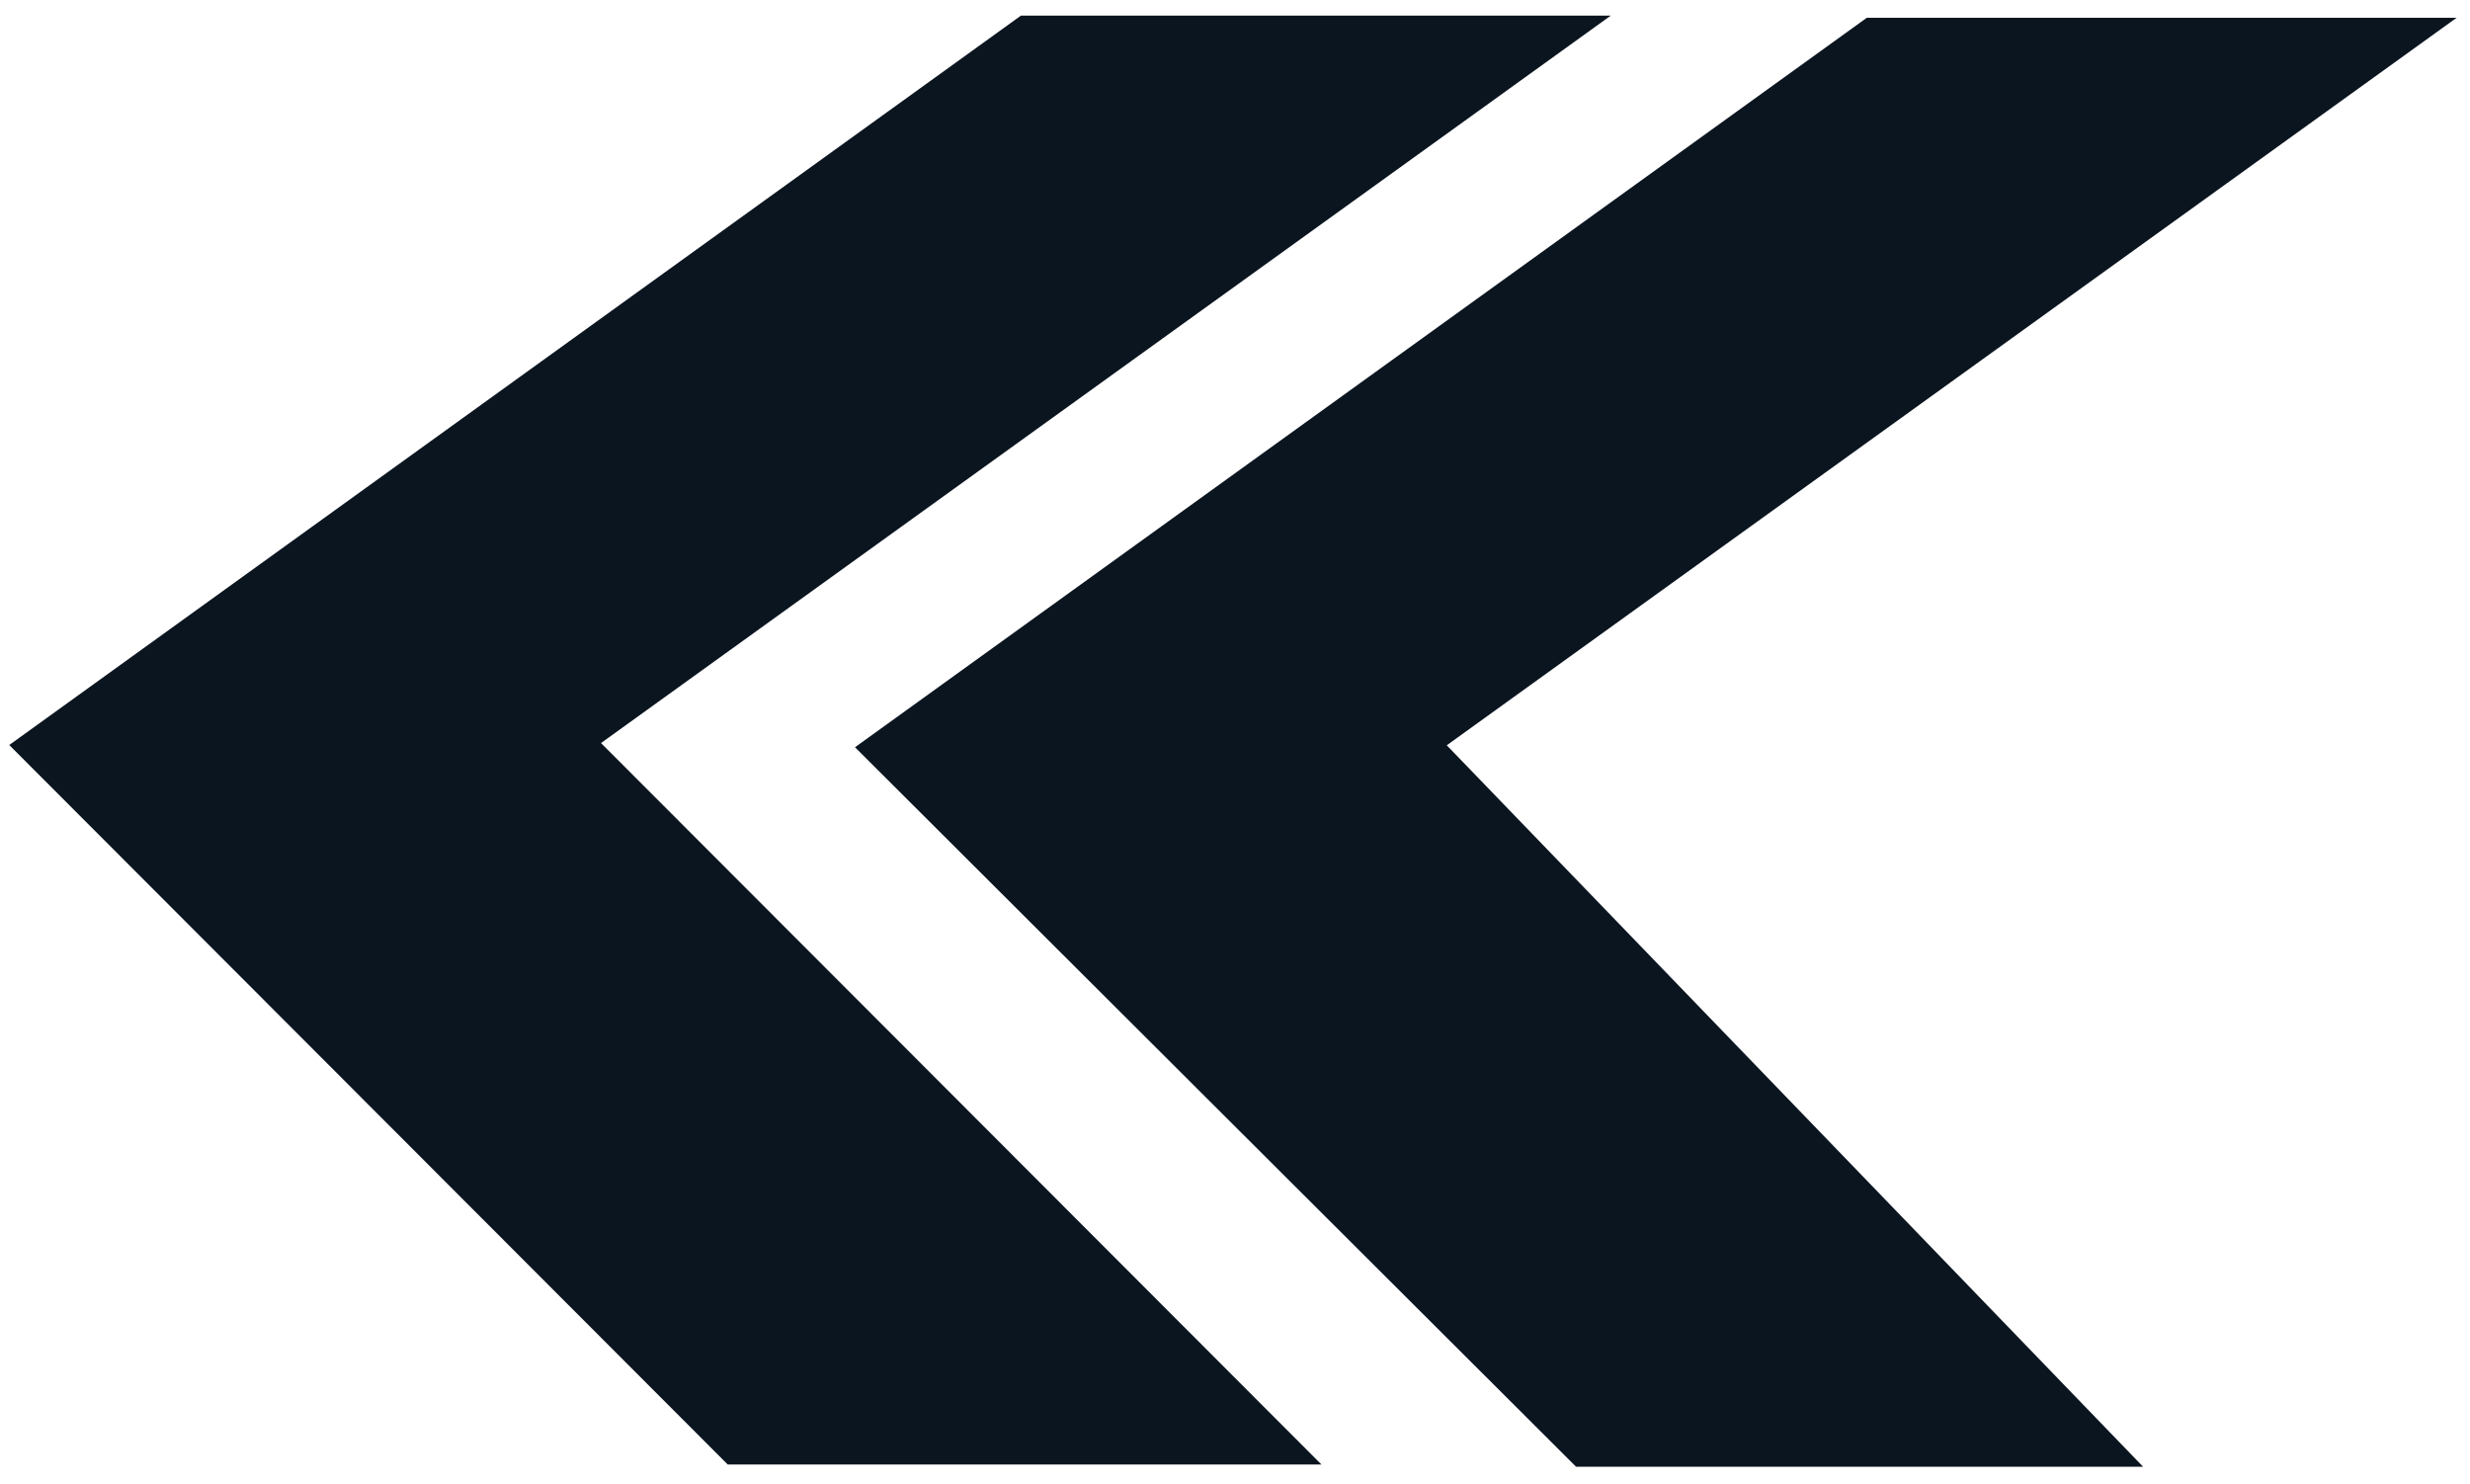
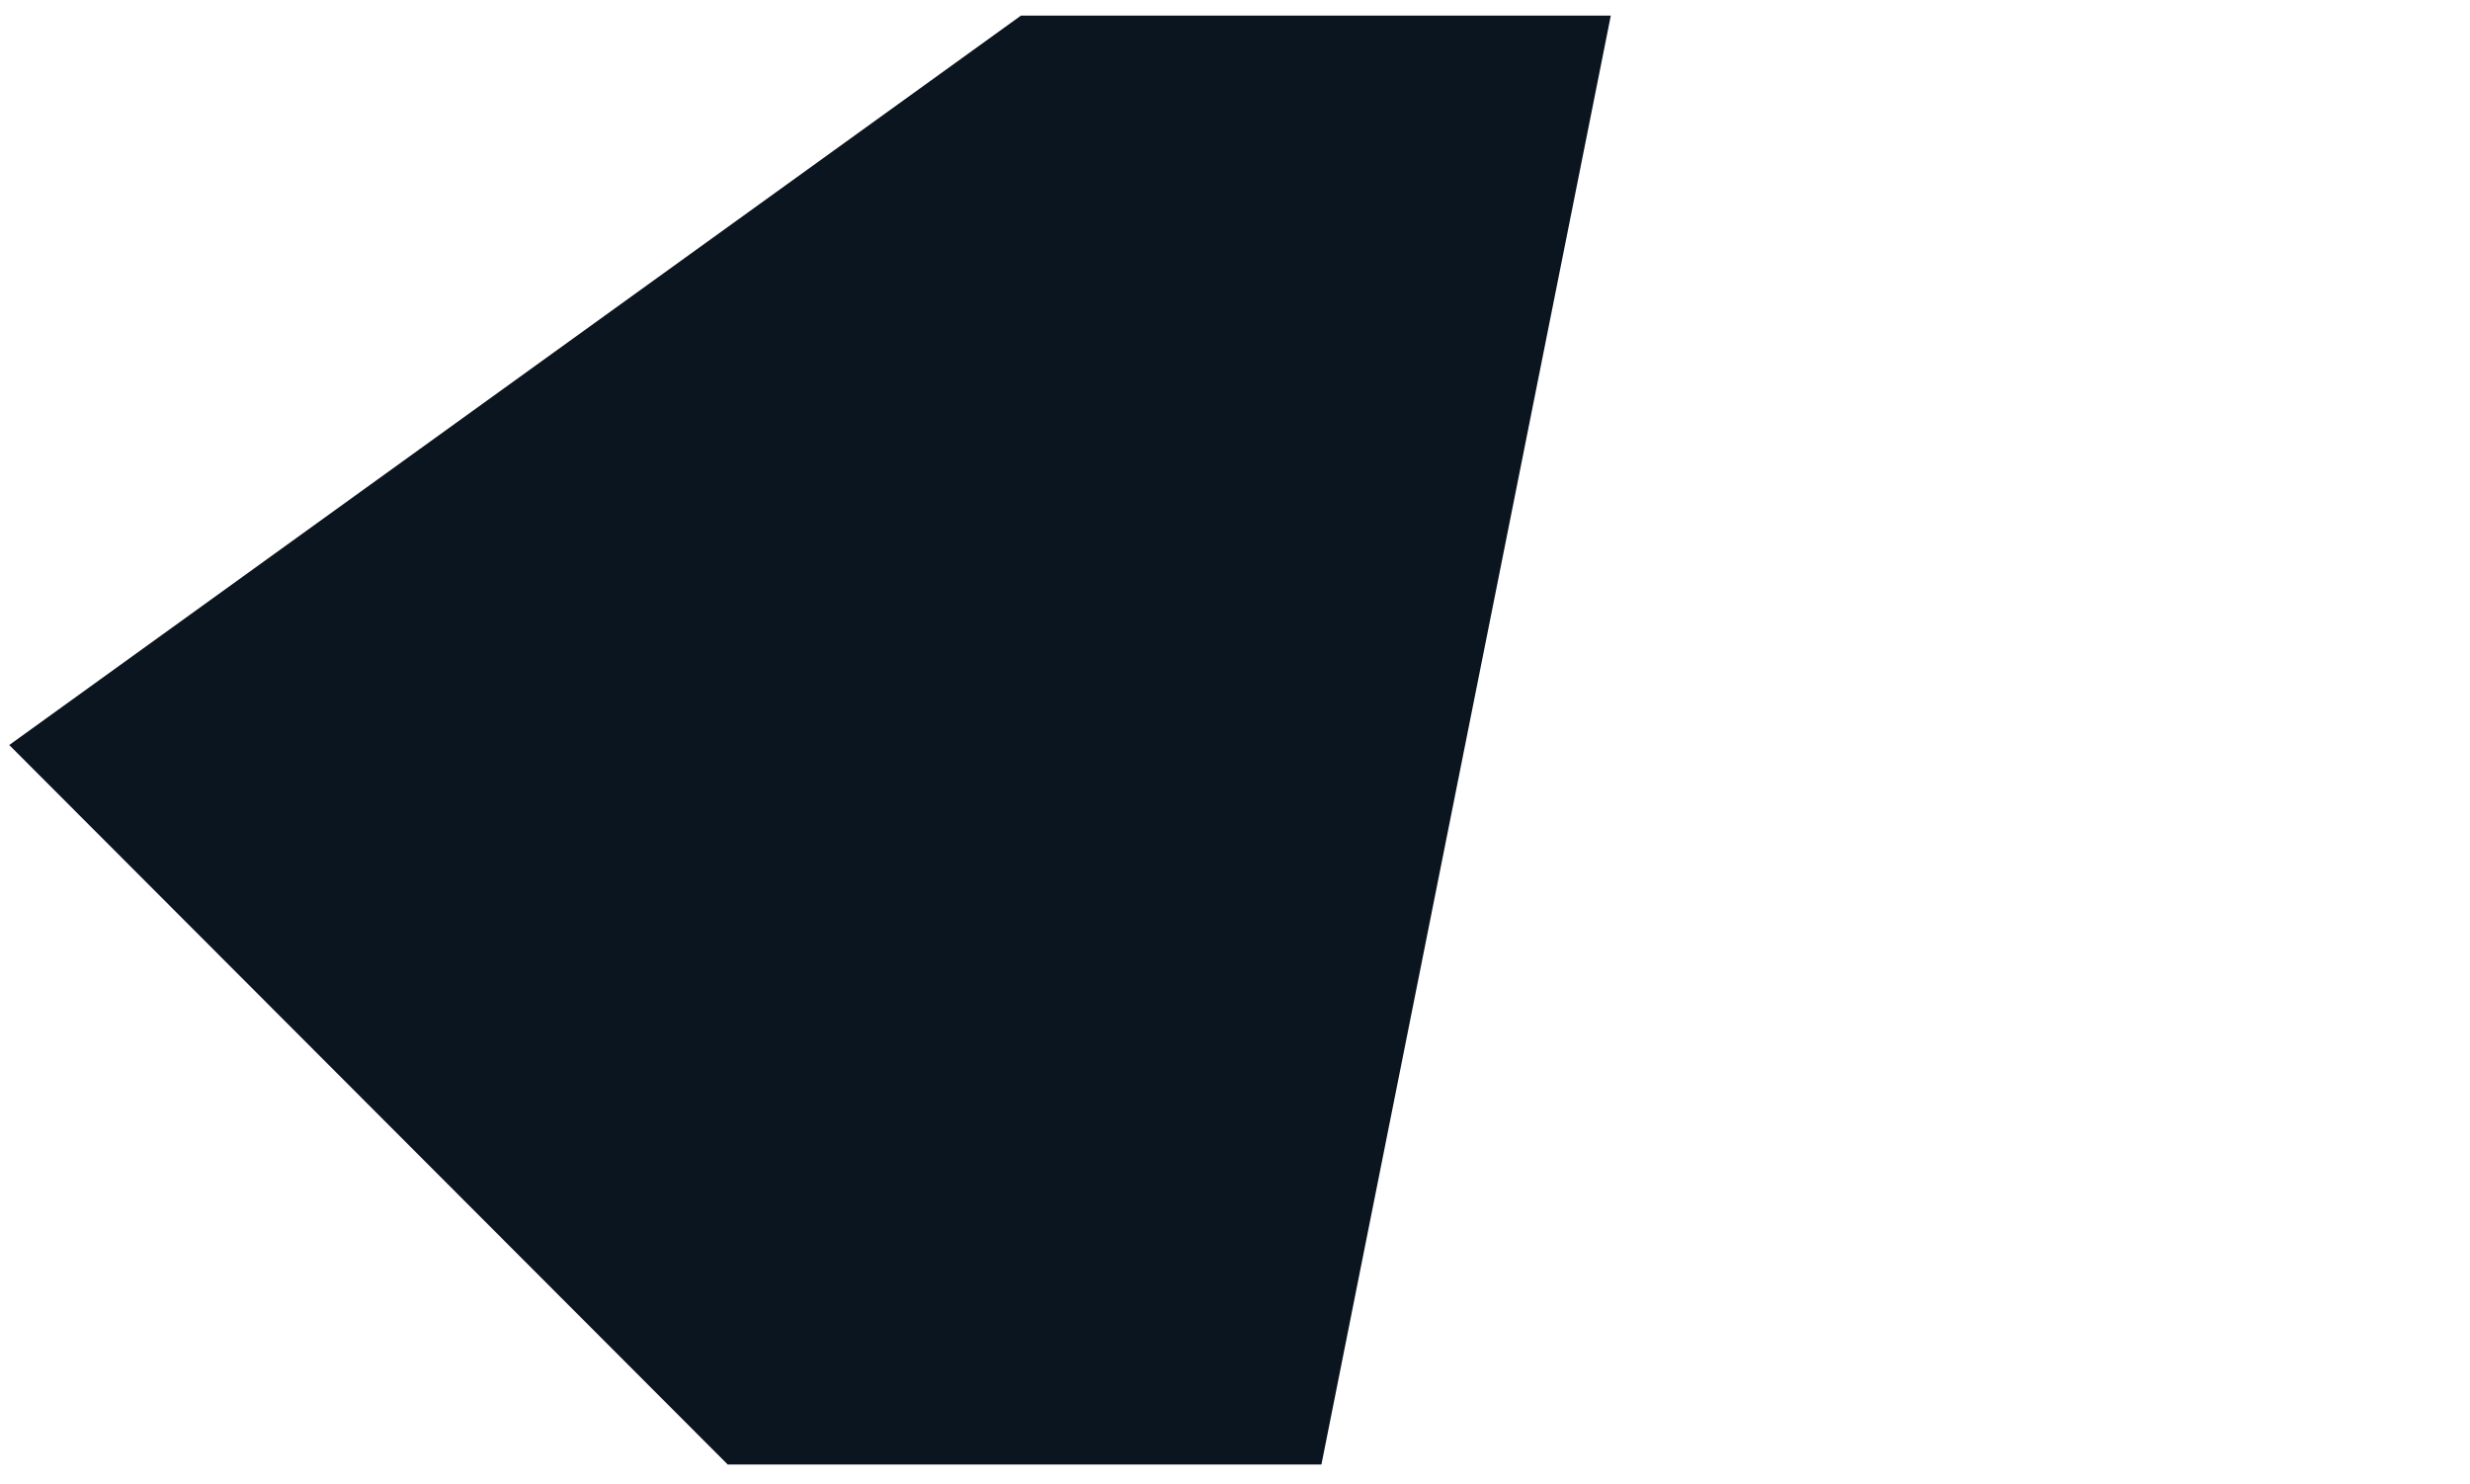
<svg xmlns="http://www.w3.org/2000/svg" width="416" height="250" viewBox="0 0 416 250" fill="none">
-   <path d="M314.402 3L144 125.851L265.437 247.021L360.937 247.021L243.668 125.521L413.739 3H314.402Z" fill="#0B1520" />
-   <path d="M171.957 2.624L1.556 125.476L122.558 246.645L222.556 246.645L101.224 125.145L271.295 2.624L171.957 2.624Z" fill="#0B1520" />
+   <path d="M171.957 2.624L1.556 125.476L122.558 246.645L222.556 246.645L271.295 2.624L171.957 2.624Z" fill="#0B1520" />
</svg>